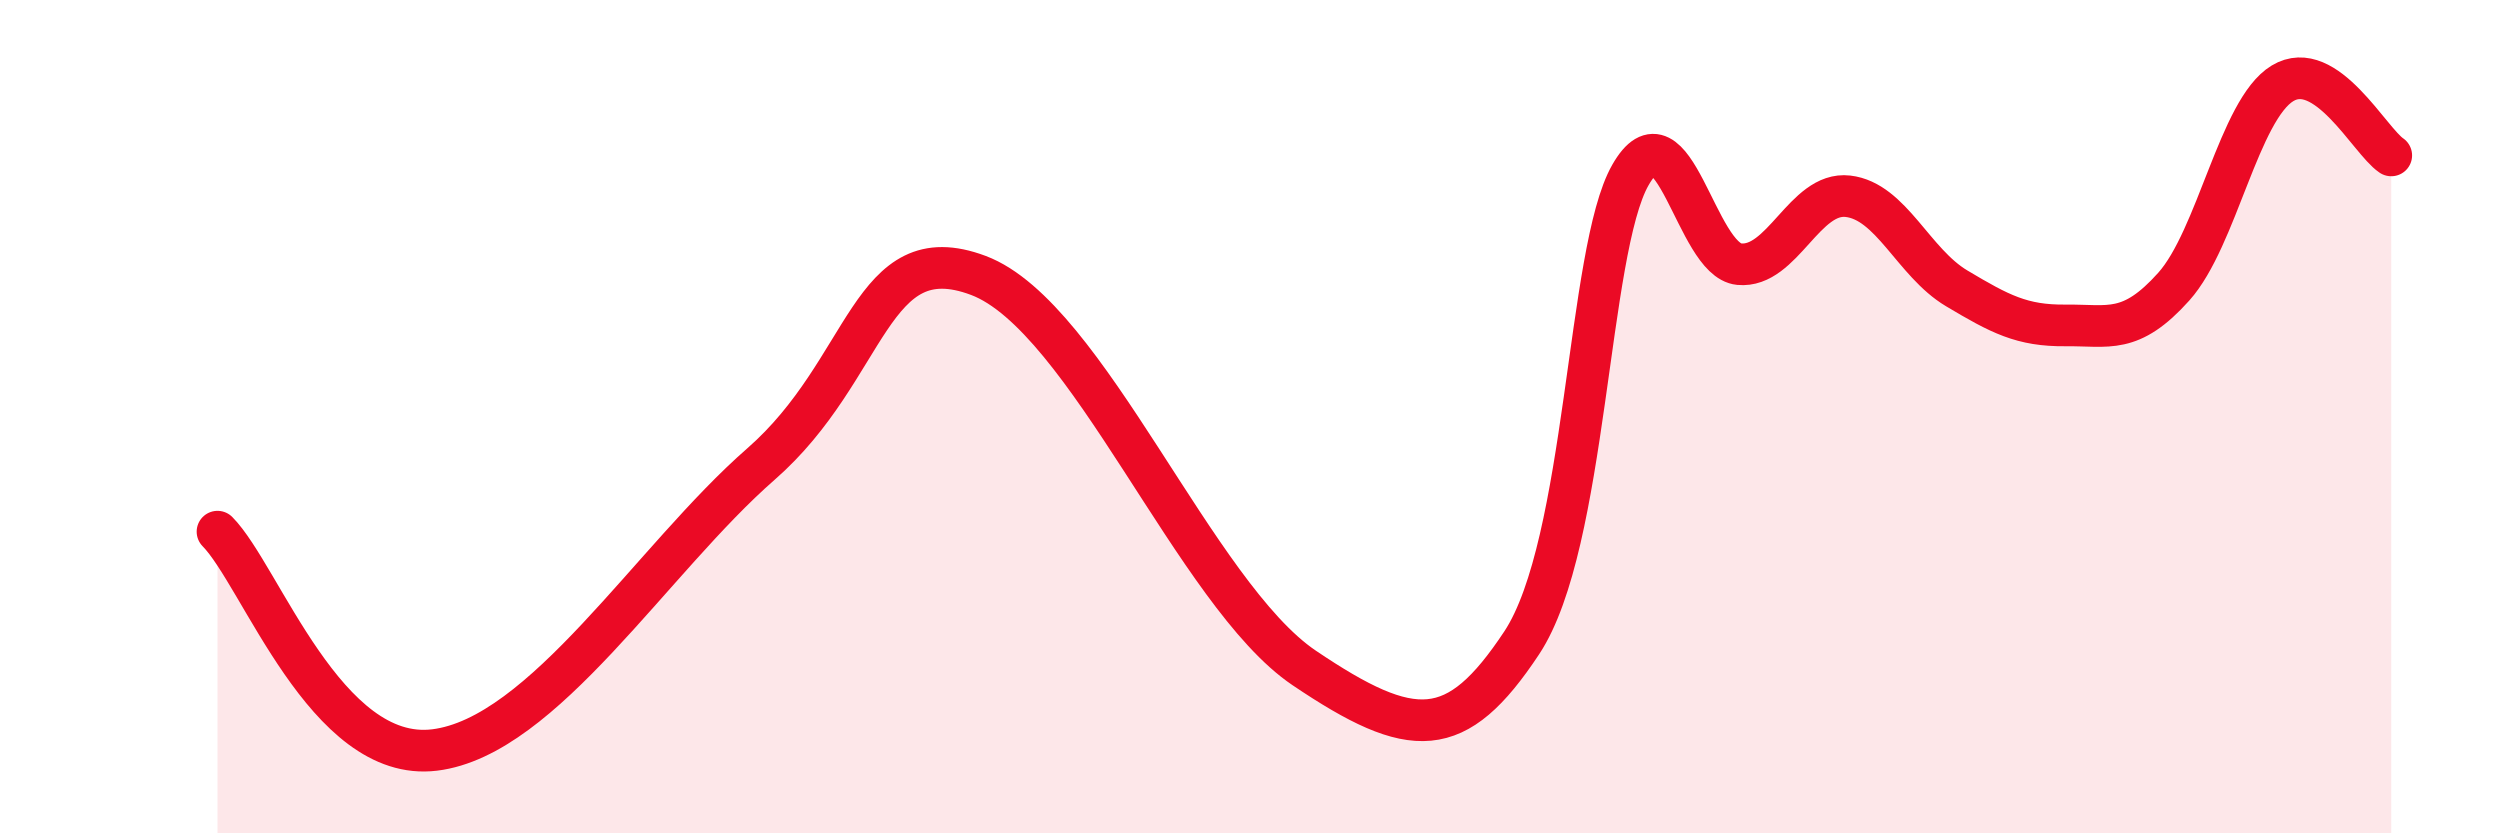
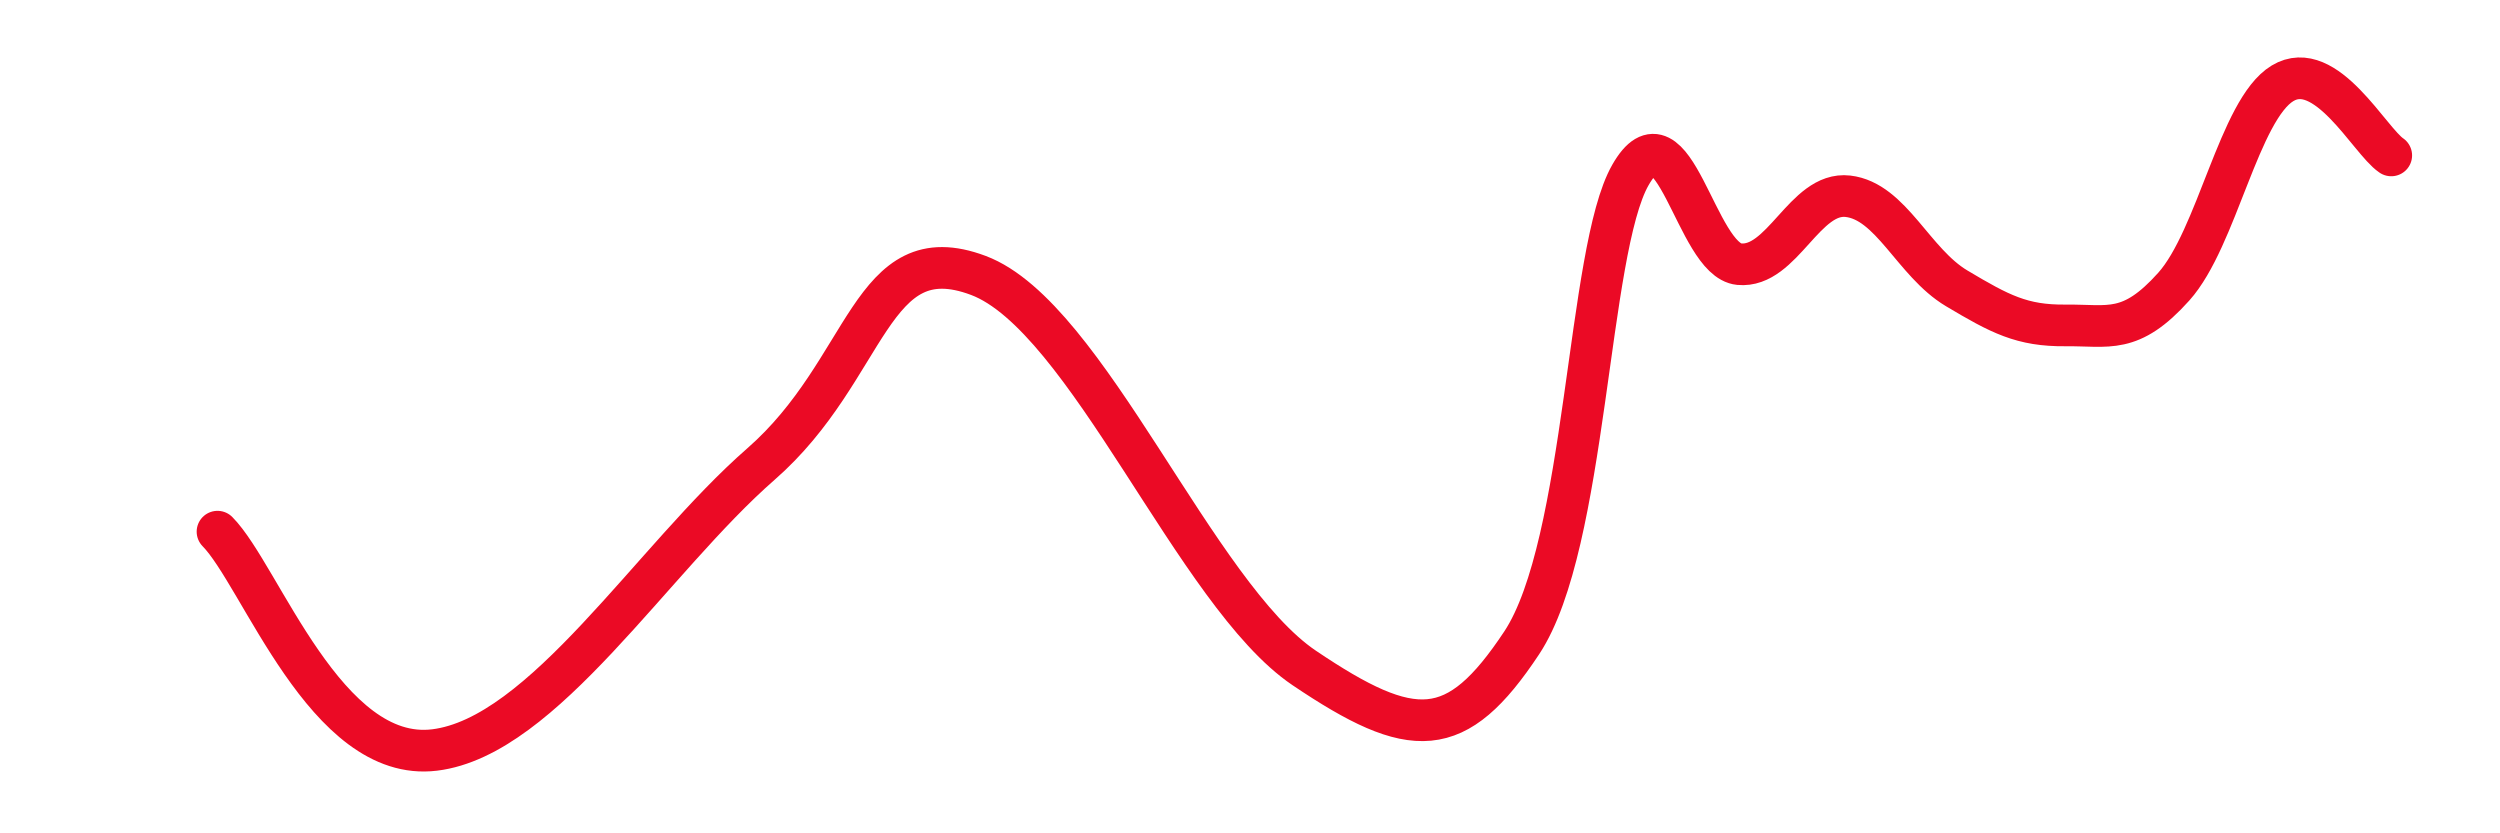
<svg xmlns="http://www.w3.org/2000/svg" width="60" height="20" viewBox="0 0 60 20">
-   <path d="M 5.22,12.76 C 6.26,13.81 7.82,18.32 10.43,18 C 13.04,17.68 15.65,13.42 18.26,11.14 C 20.87,8.86 20.87,5.63 23.48,6.61 C 26.09,7.59 28.69,14.27 31.3,16.03 C 33.91,17.79 34.95,17.8 36.52,15.43 C 38.09,13.06 38.09,6.02 39.13,4.2 C 40.17,2.38 40.7,6.24 41.74,6.34 C 42.78,6.44 43.31,4.59 44.35,4.71 C 45.39,4.83 45.92,6.3 46.96,6.92 C 48,7.54 48.53,7.82 49.57,7.81 C 50.61,7.8 51.13,8.04 52.17,6.88 C 53.21,5.72 53.74,2.63 54.78,2 C 55.82,1.37 56.87,3.38 57.39,3.73L57.39 20L5.22 20Z" fill="#EB0A25" opacity="0.1" stroke-linecap="round" stroke-linejoin="round" />
  <path d="M 5.22,12.76 C 6.26,13.81 7.82,18.32 10.43,18 C 13.04,17.68 15.65,13.42 18.26,11.14 C 20.87,8.86 20.87,5.63 23.48,6.61 C 26.09,7.59 28.69,14.27 31.3,16.03 C 33.91,17.79 34.95,17.8 36.52,15.43 C 38.09,13.06 38.09,6.02 39.13,4.2 C 40.17,2.38 40.7,6.24 41.74,6.34 C 42.78,6.44 43.31,4.59 44.35,4.71 C 45.39,4.83 45.92,6.3 46.96,6.92 C 48,7.54 48.53,7.82 49.57,7.81 C 50.61,7.8 51.13,8.04 52.17,6.88 C 53.21,5.72 53.74,2.63 54.78,2 C 55.82,1.37 56.87,3.38 57.39,3.73" stroke="#EB0A25" stroke-width="1" fill="none" stroke-linecap="round" stroke-linejoin="round" />
</svg>